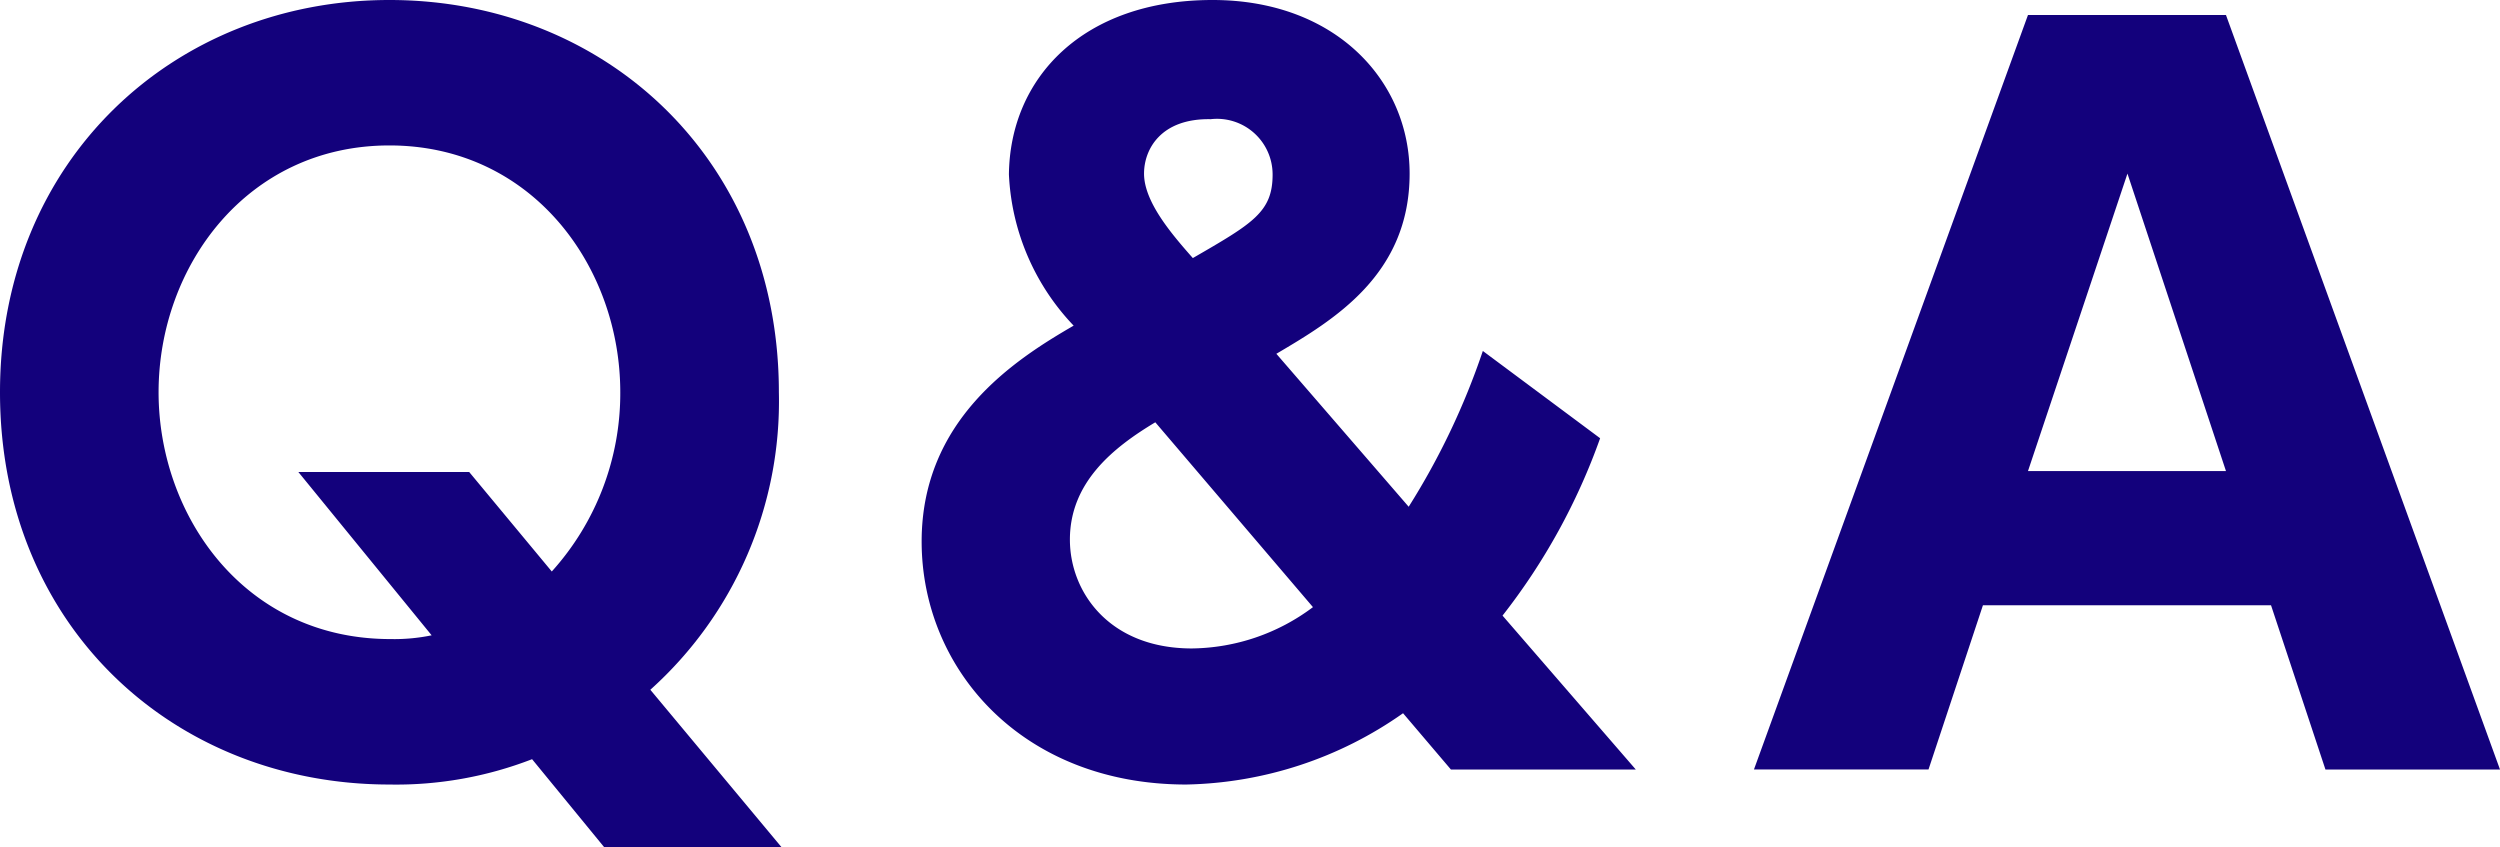
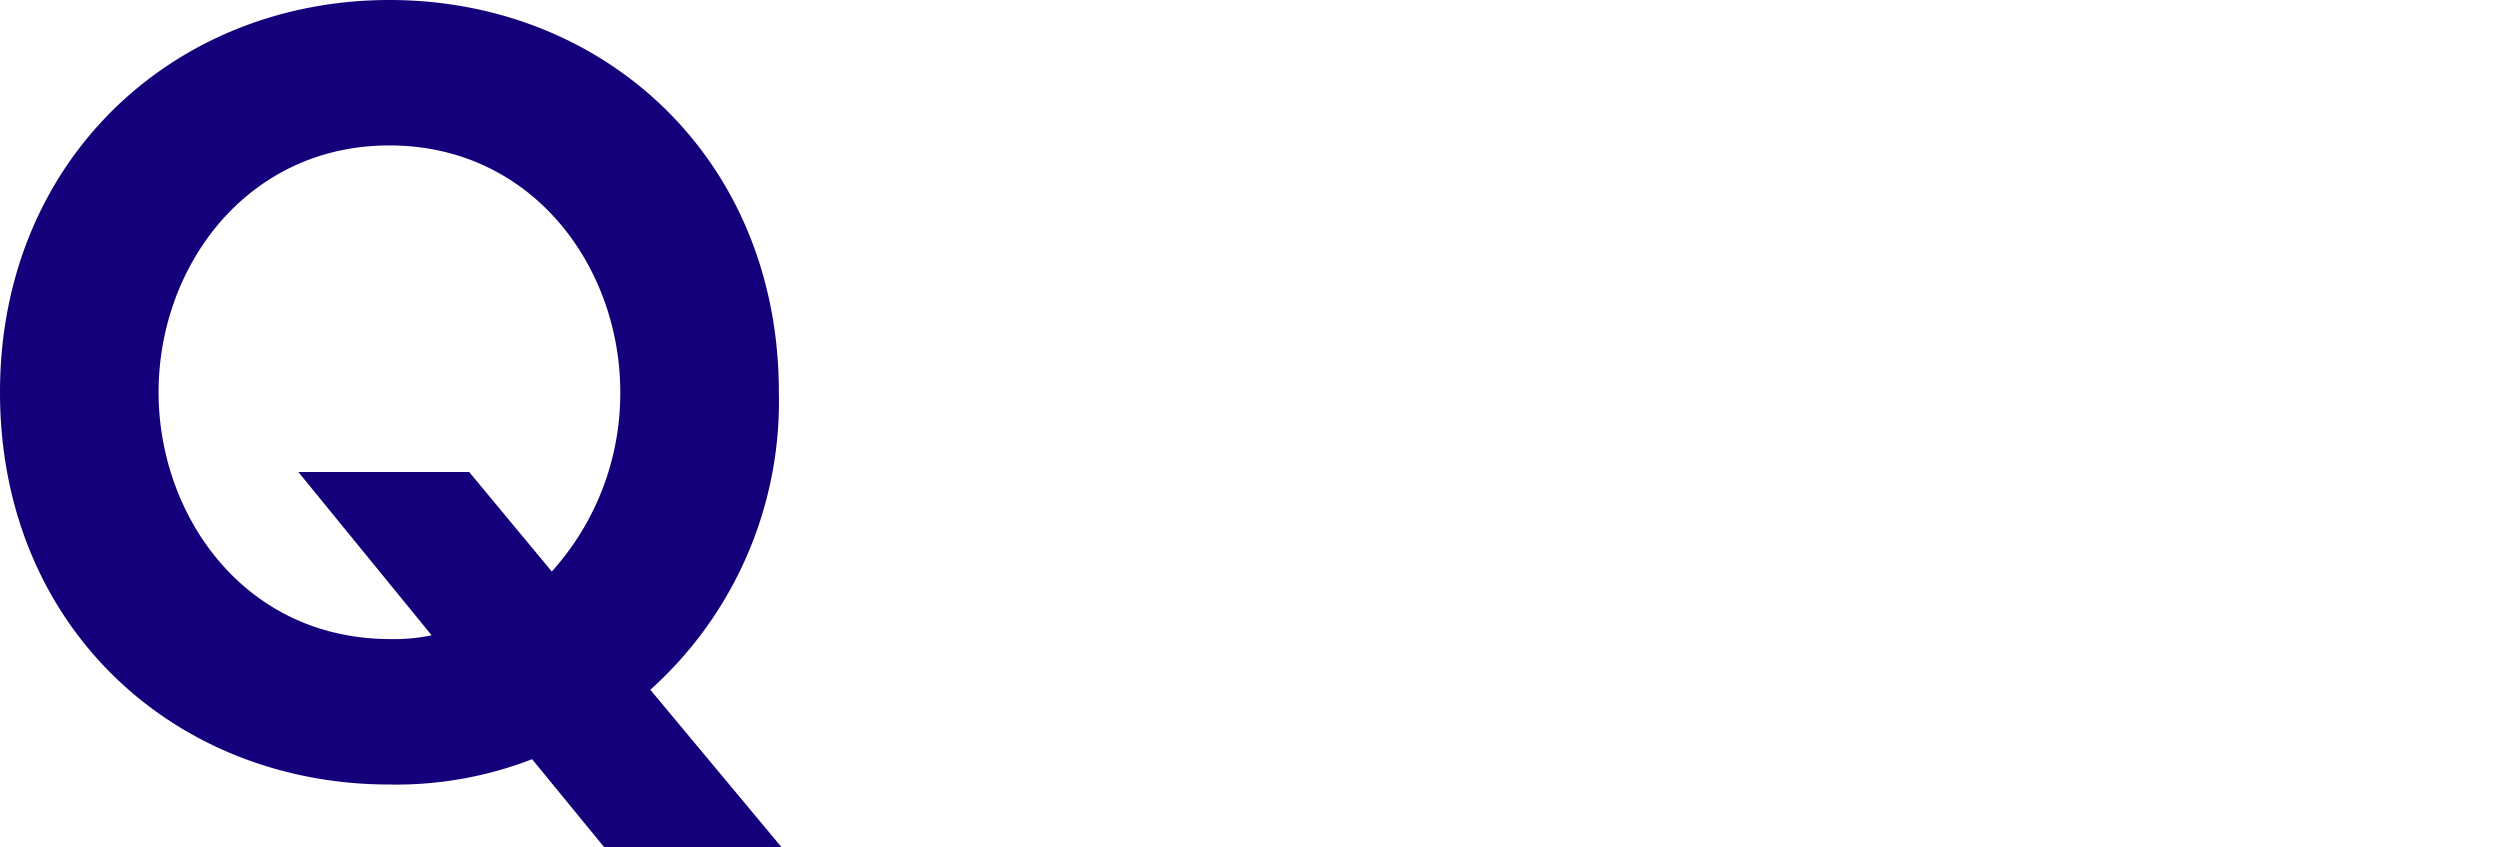
<svg xmlns="http://www.w3.org/2000/svg" width="119.878" height="40.633" viewBox="0 0 119.878 40.633">
  <g id="レイヤー_2" data-name="レイヤー 2">
    <g id="text">
      <g>
        <path d="M37.483,40.633H28.979l-3.465-4.229a18.042,18.042,0,0,1-6.84,1.215C8.369,37.618,0,30.059,0,18.809,0,7.649,8.369,0,18.674,0S37.348,7.604,37.348,18.809a18.583,18.583,0,0,1-6.164,14.266ZM26.459,27.404a12.746,12.746,0,0,0,3.284-8.596c0-6.029-4.229-11.834-11.069-11.834S7.604,12.779,7.604,18.809c0,5.896,4.095,11.835,11.114,11.835a8.856,8.856,0,0,0,1.98-.18l-6.391-7.83H22.499Z" fill="#13017c" />
-         <path d="M67.548,24.299a34.855,34.855,0,0,0,3.556-7.47l5.624,4.185a30.18,30.18,0,0,1-4.68,8.505l6.39,7.38H69.573l-2.295-2.699a18.643,18.643,0,0,1-10.395,3.419c-7.875,0-12.689-5.534-12.689-11.654,0-5.805,4.409-8.685,7.289-10.35a11.237,11.237,0,0,1-3.104-7.245C48.424,3.734,51.934,0,58.144,0c5.895,0,9.449,3.869,9.449,8.324,0,4.86-3.645,7.02-6.39,8.641ZM55.398,20.249c-2.024,1.215-4.095,2.88-4.095,5.625,0,2.52,1.89,5.22,5.85,5.22A9.838,9.838,0,0,0,62.958,29.113Zm-.54-11.925c0,1.35,1.306,2.881,2.34,4.051,2.88-1.666,3.825-2.205,3.825-4.006a2.667,2.667,0,0,0-2.97-2.654C55.669,5.67,54.858,7.154,54.858,8.324Z" fill="#13017c" />
-         <path d="M95.084,29.023l-2.61,7.875H84.104L97.244.72h9.494l13.14,36.179h-8.37l-2.609-7.875Zm11.654-6.435L102.014,8.324,97.244,22.589Z" fill="#13017c" />
      </g>
    </g>
  </g>
</svg>